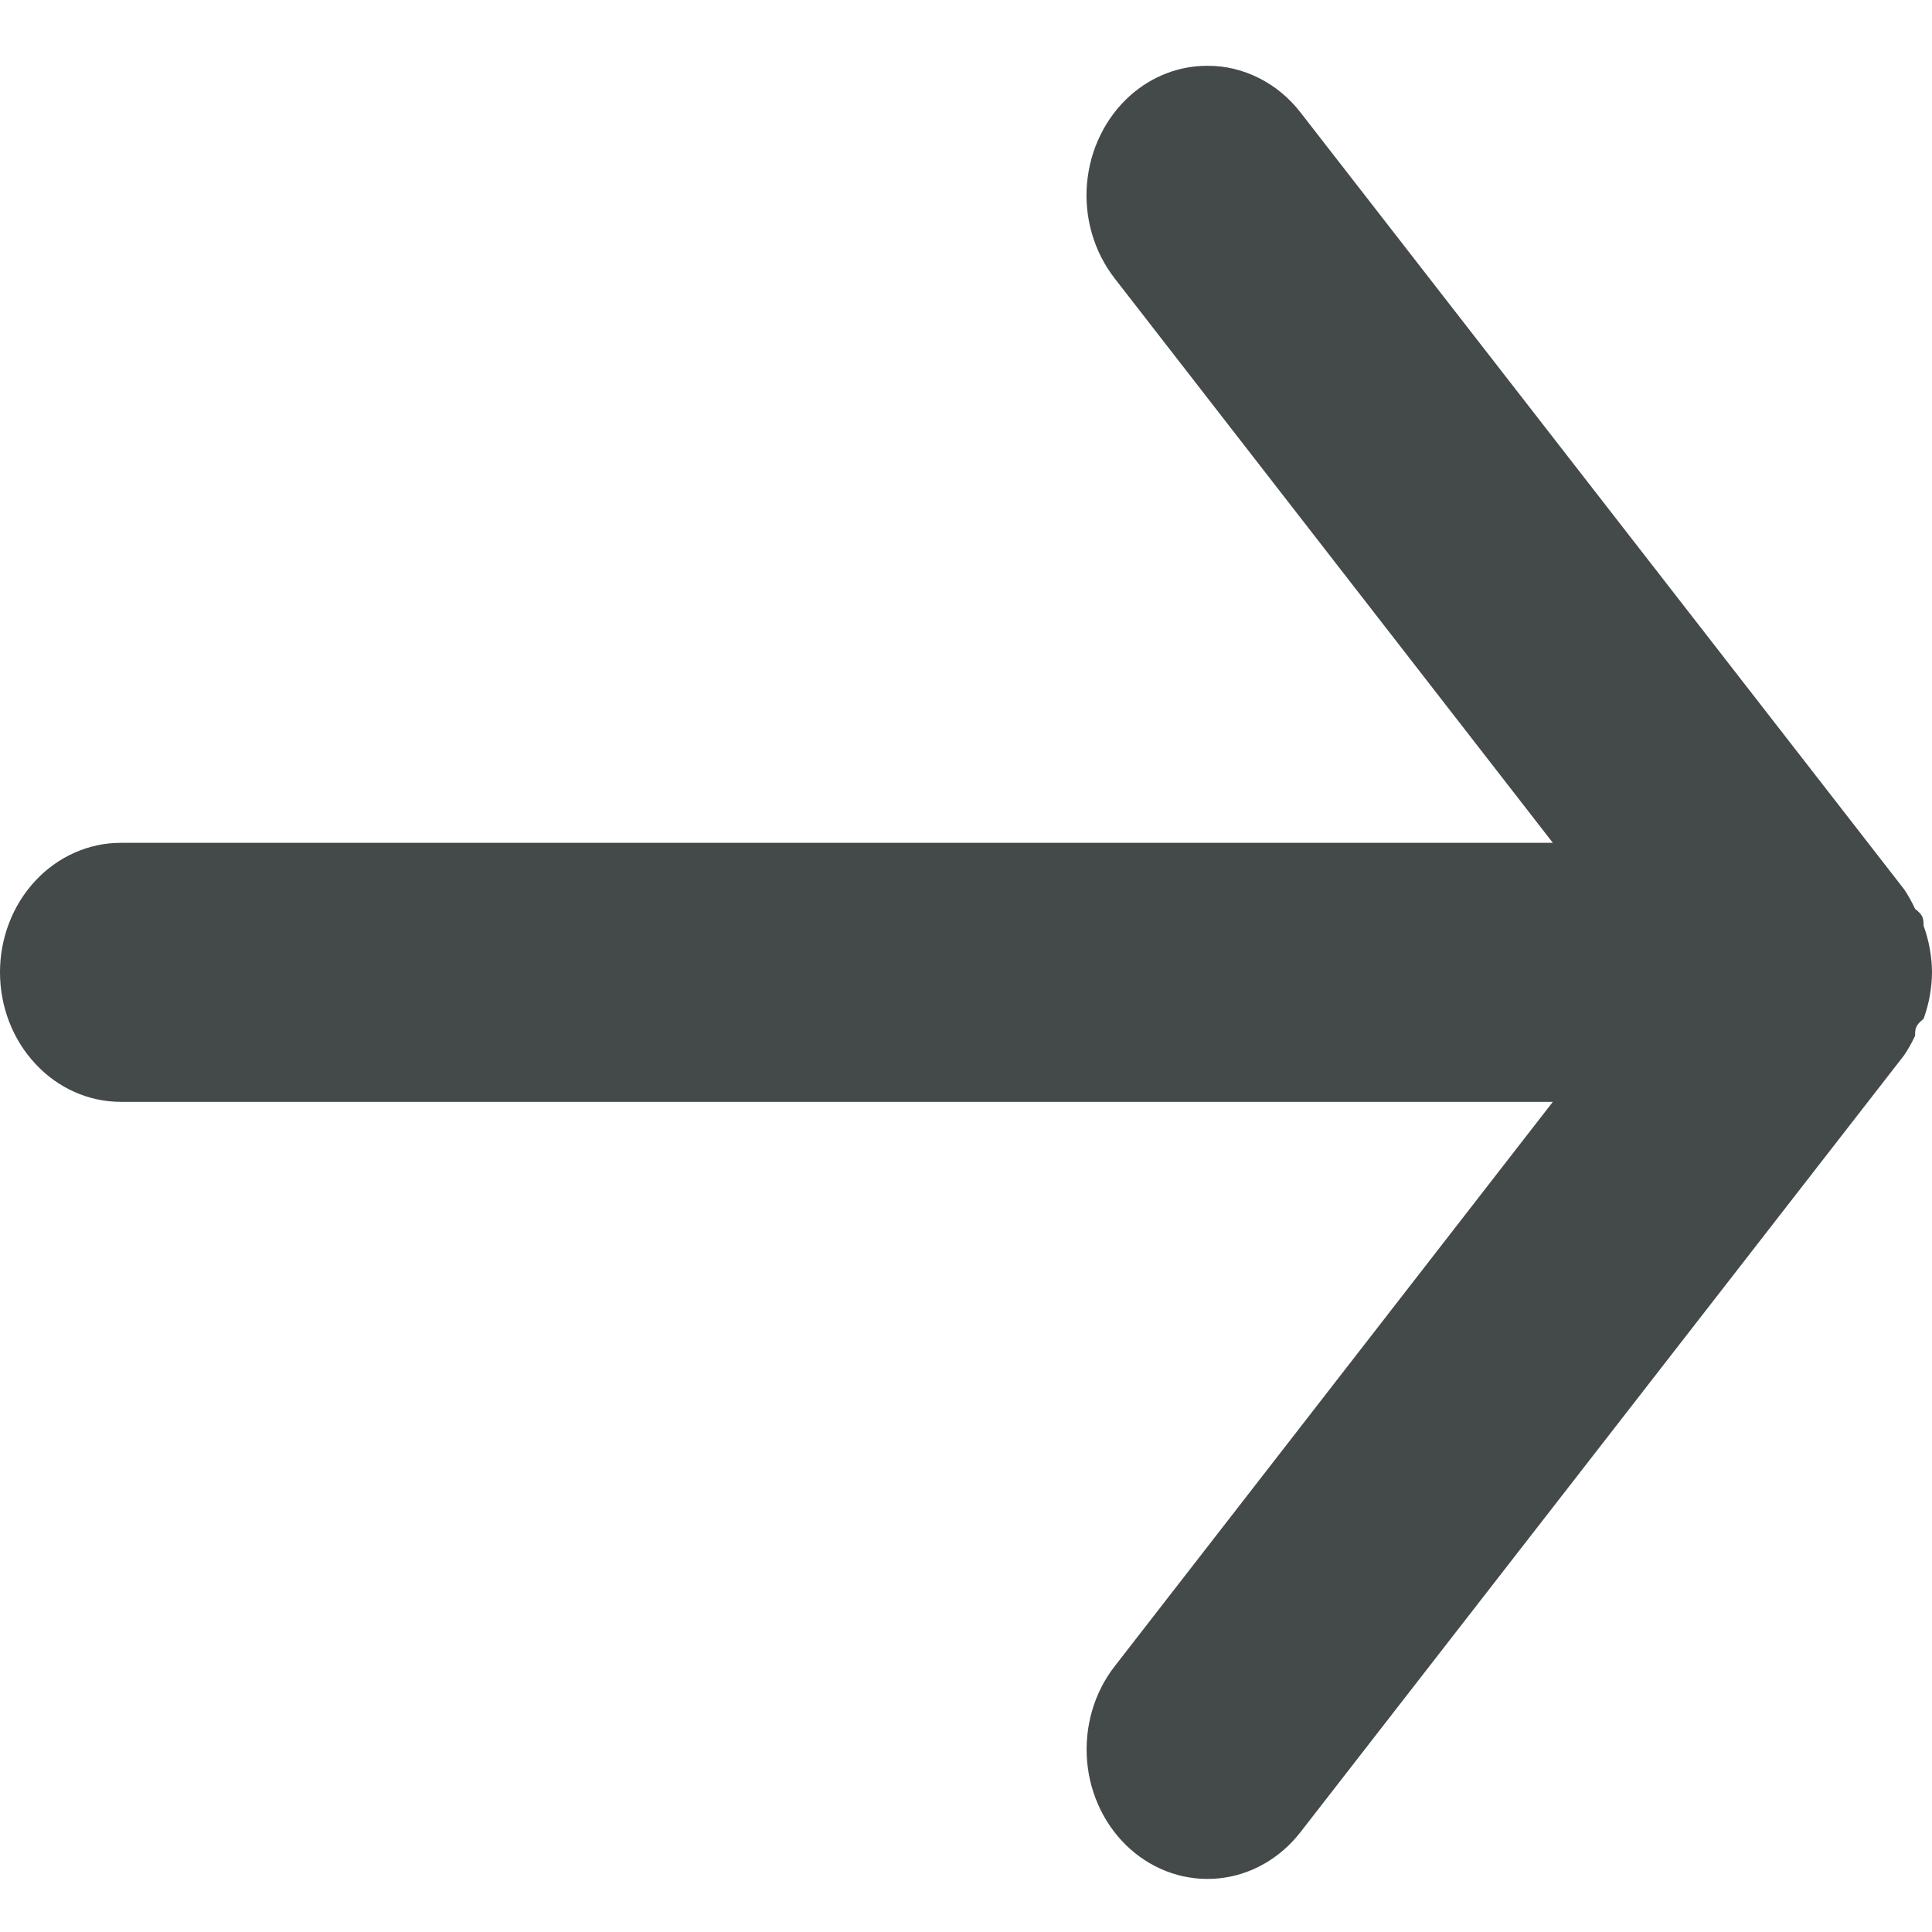
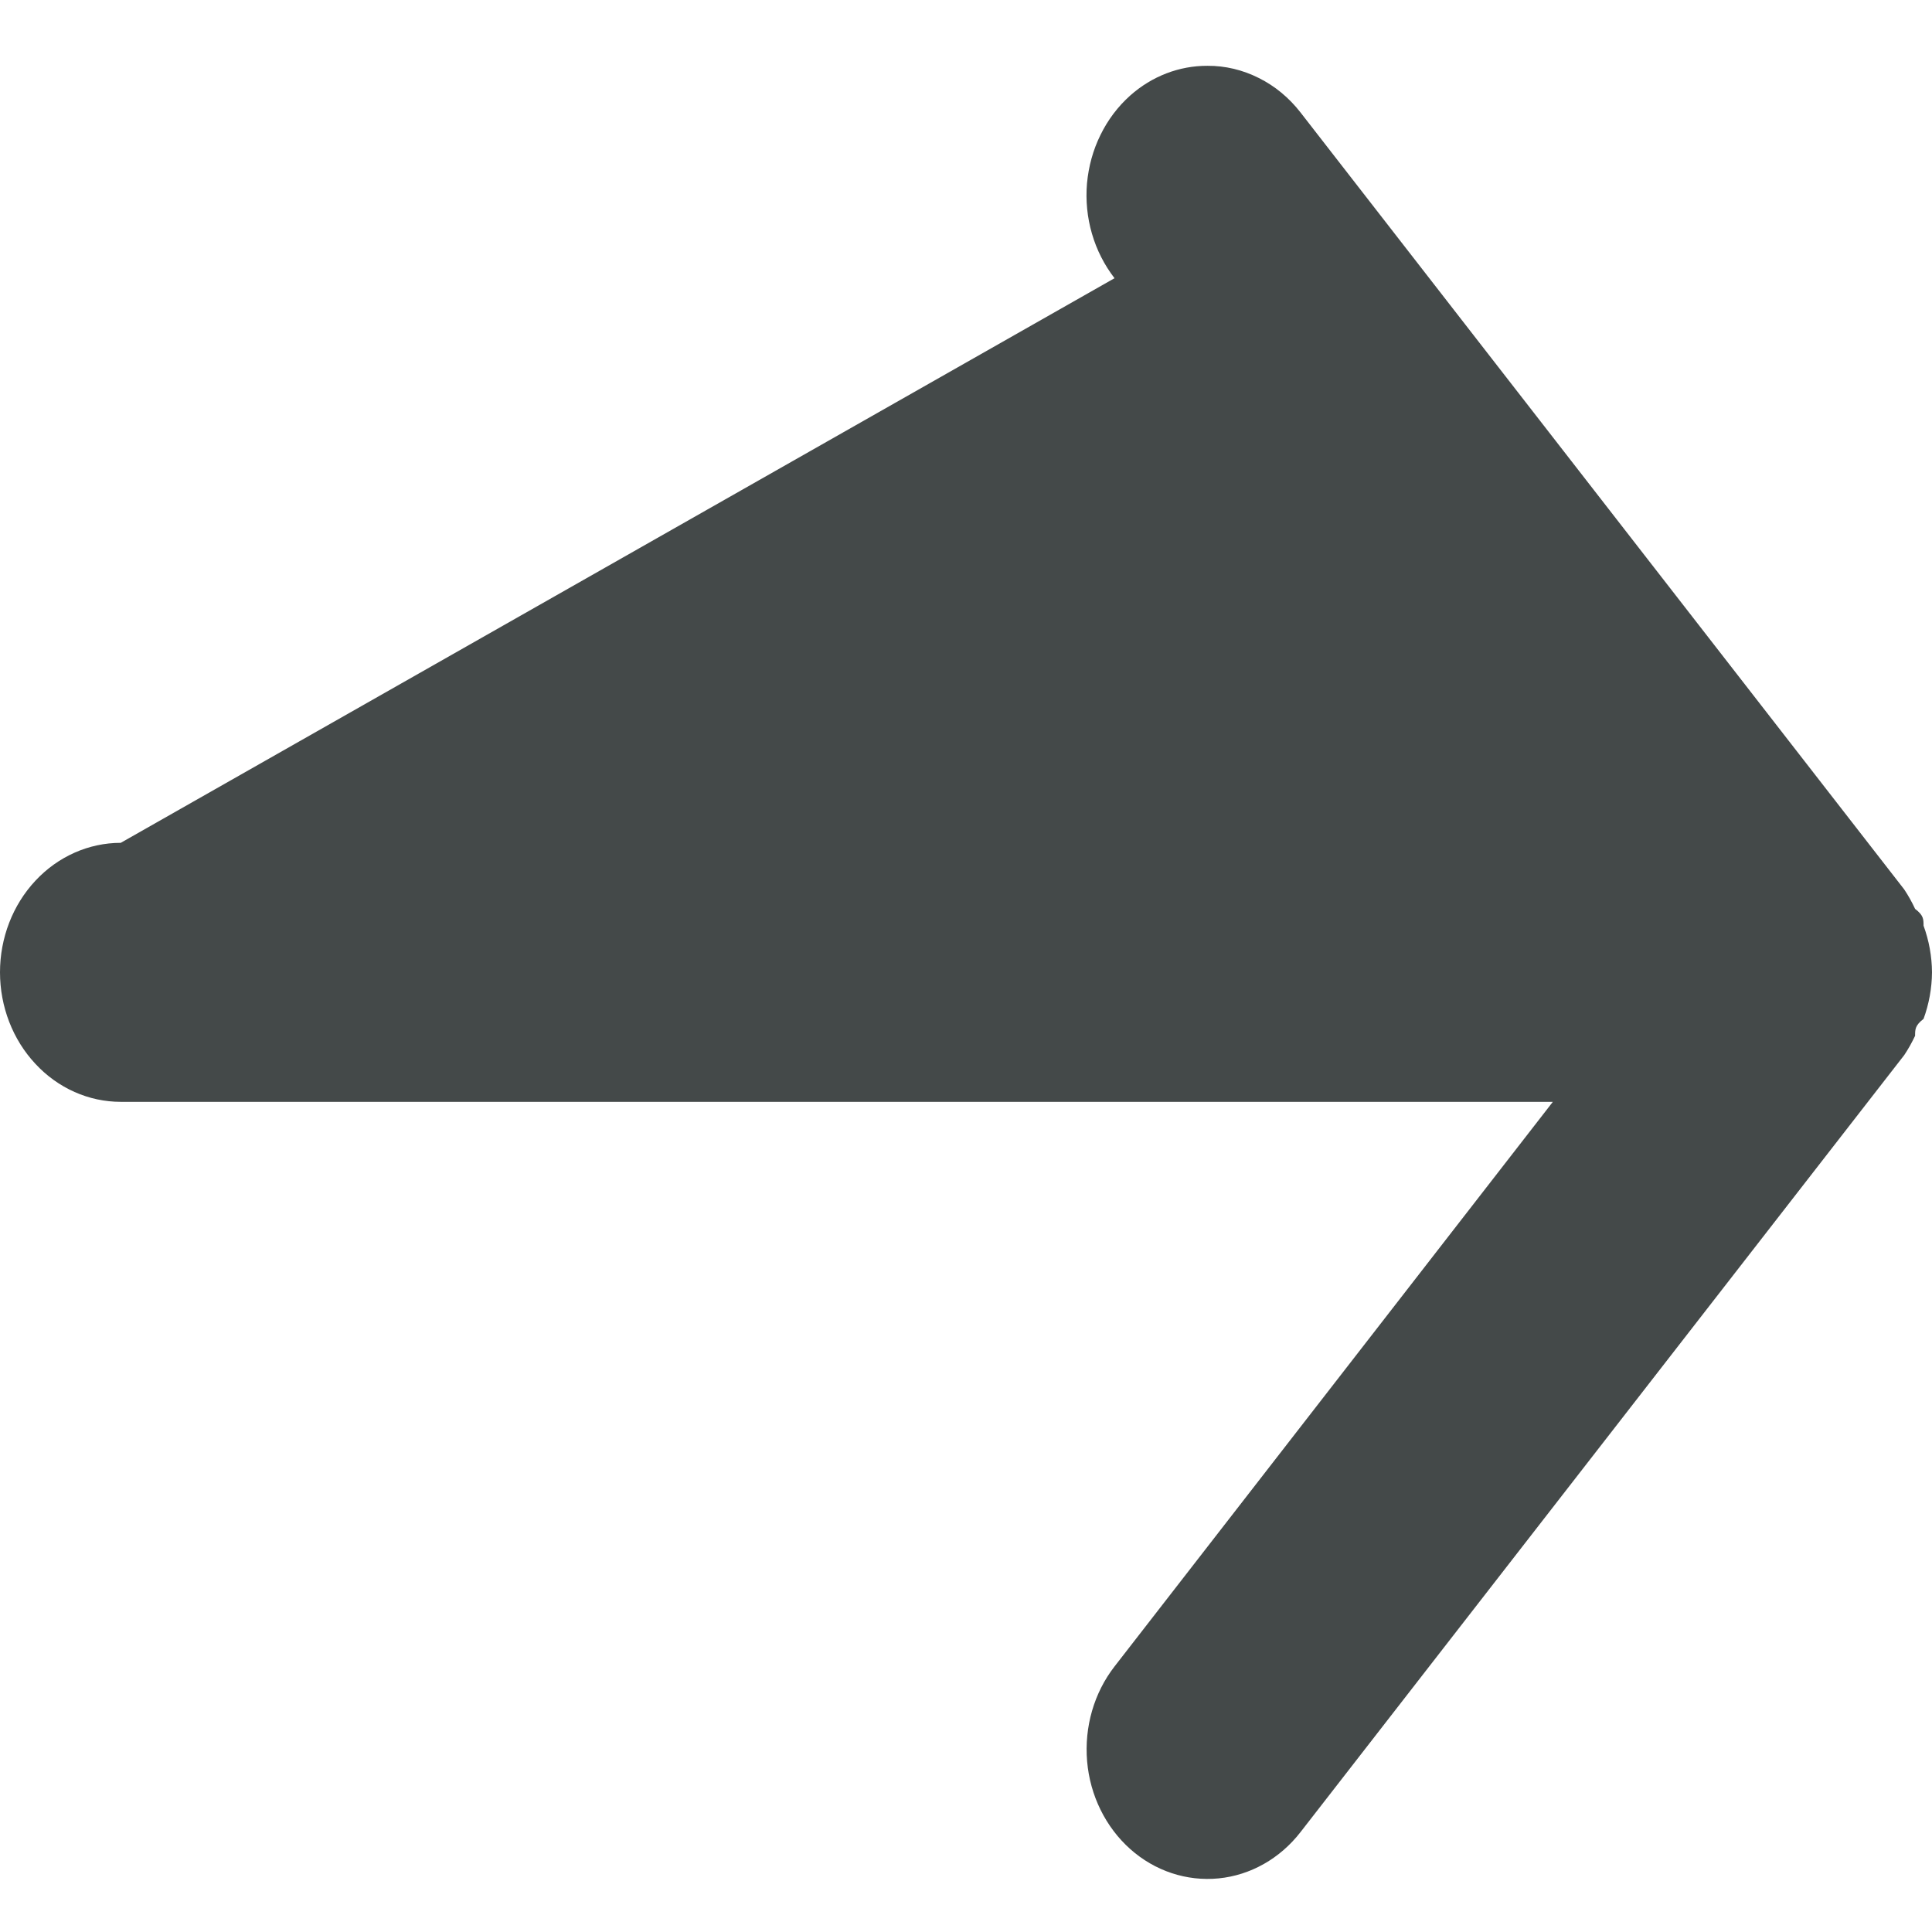
<svg xmlns="http://www.w3.org/2000/svg" width="16" height="16" viewBox="0 0 16 16" fill="none">
-   <path d="M1 9.125L12.86 9.125L9.23 13.801C9.06 14.02 8.979 14.302 9.003 14.586C9.027 14.869 9.156 15.131 9.36 15.313C9.564 15.495 9.828 15.582 10.092 15.556C10.356 15.53 10.6 15.392 10.77 15.173L15.77 8.738C15.804 8.687 15.834 8.633 15.86 8.578C15.86 8.524 15.86 8.492 15.93 8.438C15.975 8.315 15.999 8.184 16 8.052C15.999 7.92 15.975 7.789 15.93 7.666C15.93 7.612 15.93 7.58 15.86 7.527C15.834 7.471 15.804 7.417 15.77 7.366L10.77 0.931C10.676 0.81 10.558 0.712 10.425 0.646C10.292 0.579 10.147 0.544 10 0.545C9.766 0.544 9.54 0.631 9.36 0.791C9.259 0.881 9.175 0.992 9.114 1.117C9.052 1.242 9.015 1.378 9.002 1.519C8.99 1.659 9.004 1.801 9.043 1.935C9.082 2.07 9.146 2.195 9.23 2.304L12.86 6.98L1 6.98C0.735 6.98 0.48 7.093 0.293 7.294C0.105 7.495 0 7.768 0 8.052C0 8.336 0.105 8.609 0.293 8.81C0.48 9.012 0.735 9.125 1 9.125Z" fill="#444949" />
+   <path d="M1 9.125L12.86 9.125L9.23 13.801C9.06 14.02 8.979 14.302 9.003 14.586C9.027 14.869 9.156 15.131 9.36 15.313C9.564 15.495 9.828 15.582 10.092 15.556C10.356 15.53 10.6 15.392 10.77 15.173L15.77 8.738C15.804 8.687 15.834 8.633 15.86 8.578C15.86 8.524 15.86 8.492 15.93 8.438C15.975 8.315 15.999 8.184 16 8.052C15.999 7.92 15.975 7.789 15.93 7.666C15.93 7.612 15.93 7.58 15.86 7.527C15.834 7.471 15.804 7.417 15.77 7.366L10.77 0.931C10.676 0.81 10.558 0.712 10.425 0.646C10.292 0.579 10.147 0.544 10 0.545C9.766 0.544 9.54 0.631 9.36 0.791C9.259 0.881 9.175 0.992 9.114 1.117C9.052 1.242 9.015 1.378 9.002 1.519C8.99 1.659 9.004 1.801 9.043 1.935C9.082 2.07 9.146 2.195 9.23 2.304L1 6.98C0.735 6.98 0.48 7.093 0.293 7.294C0.105 7.495 0 7.768 0 8.052C0 8.336 0.105 8.609 0.293 8.81C0.48 9.012 0.735 9.125 1 9.125Z" fill="#444949" />
</svg>